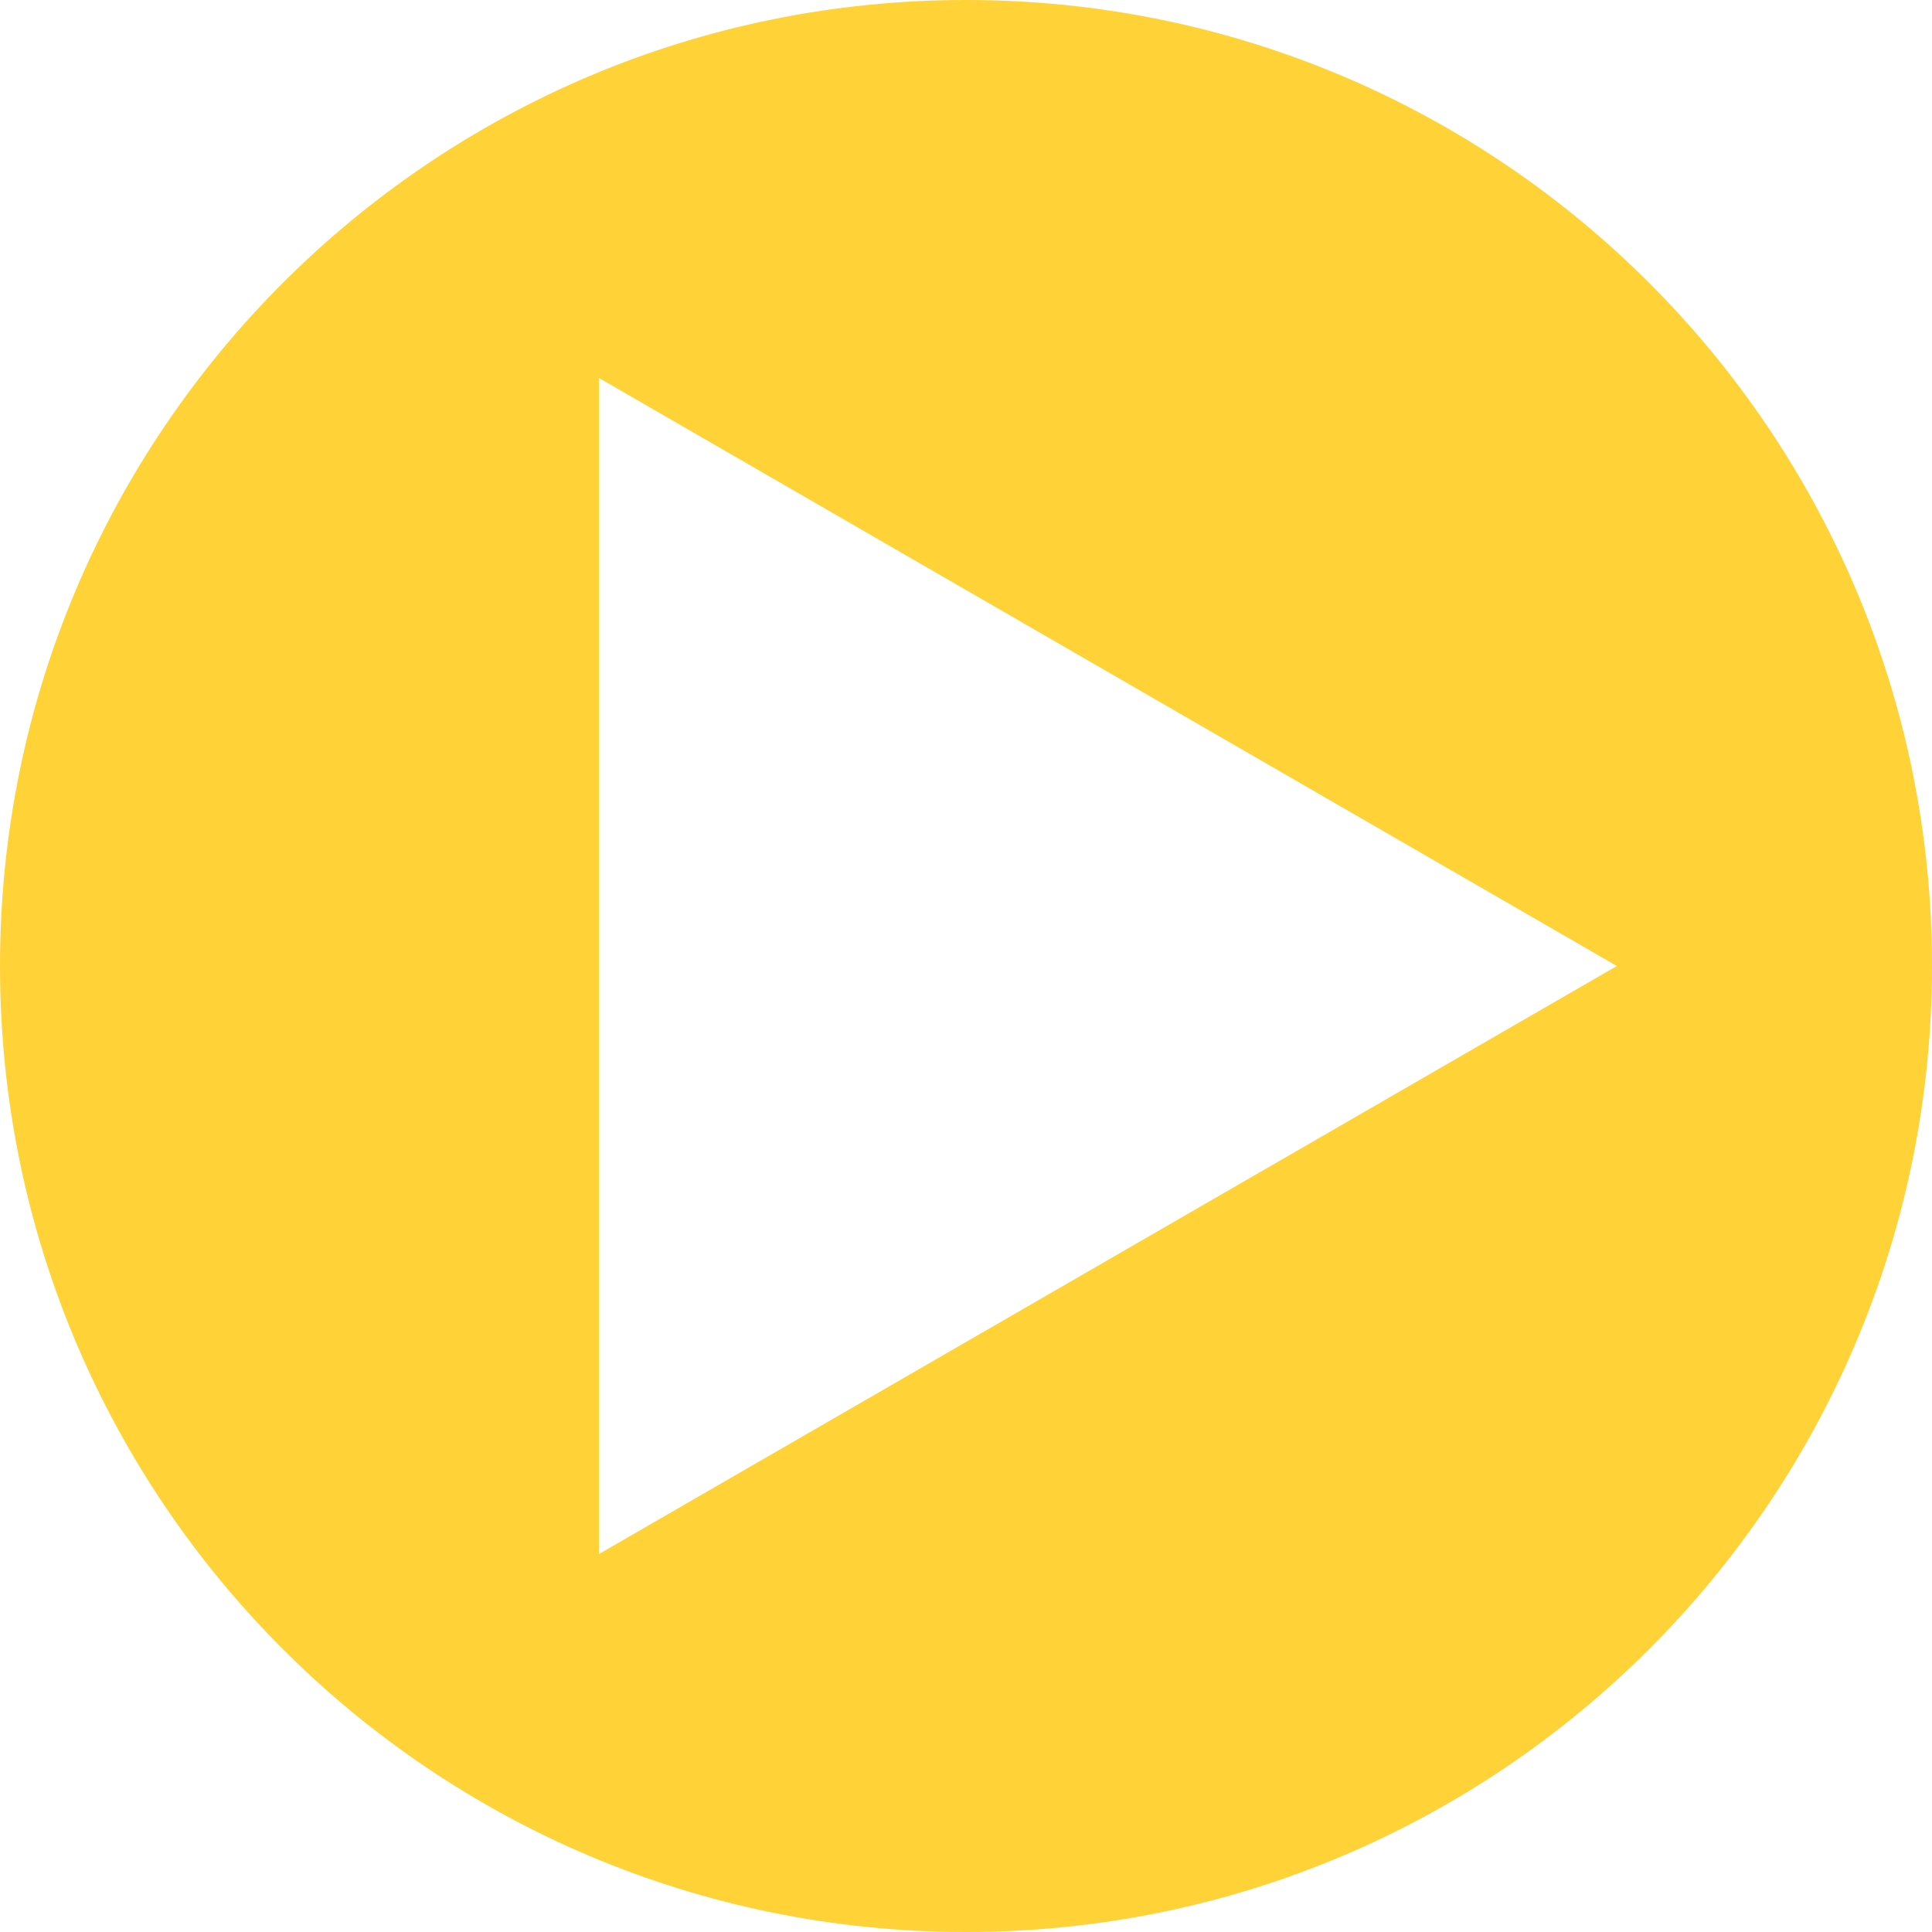
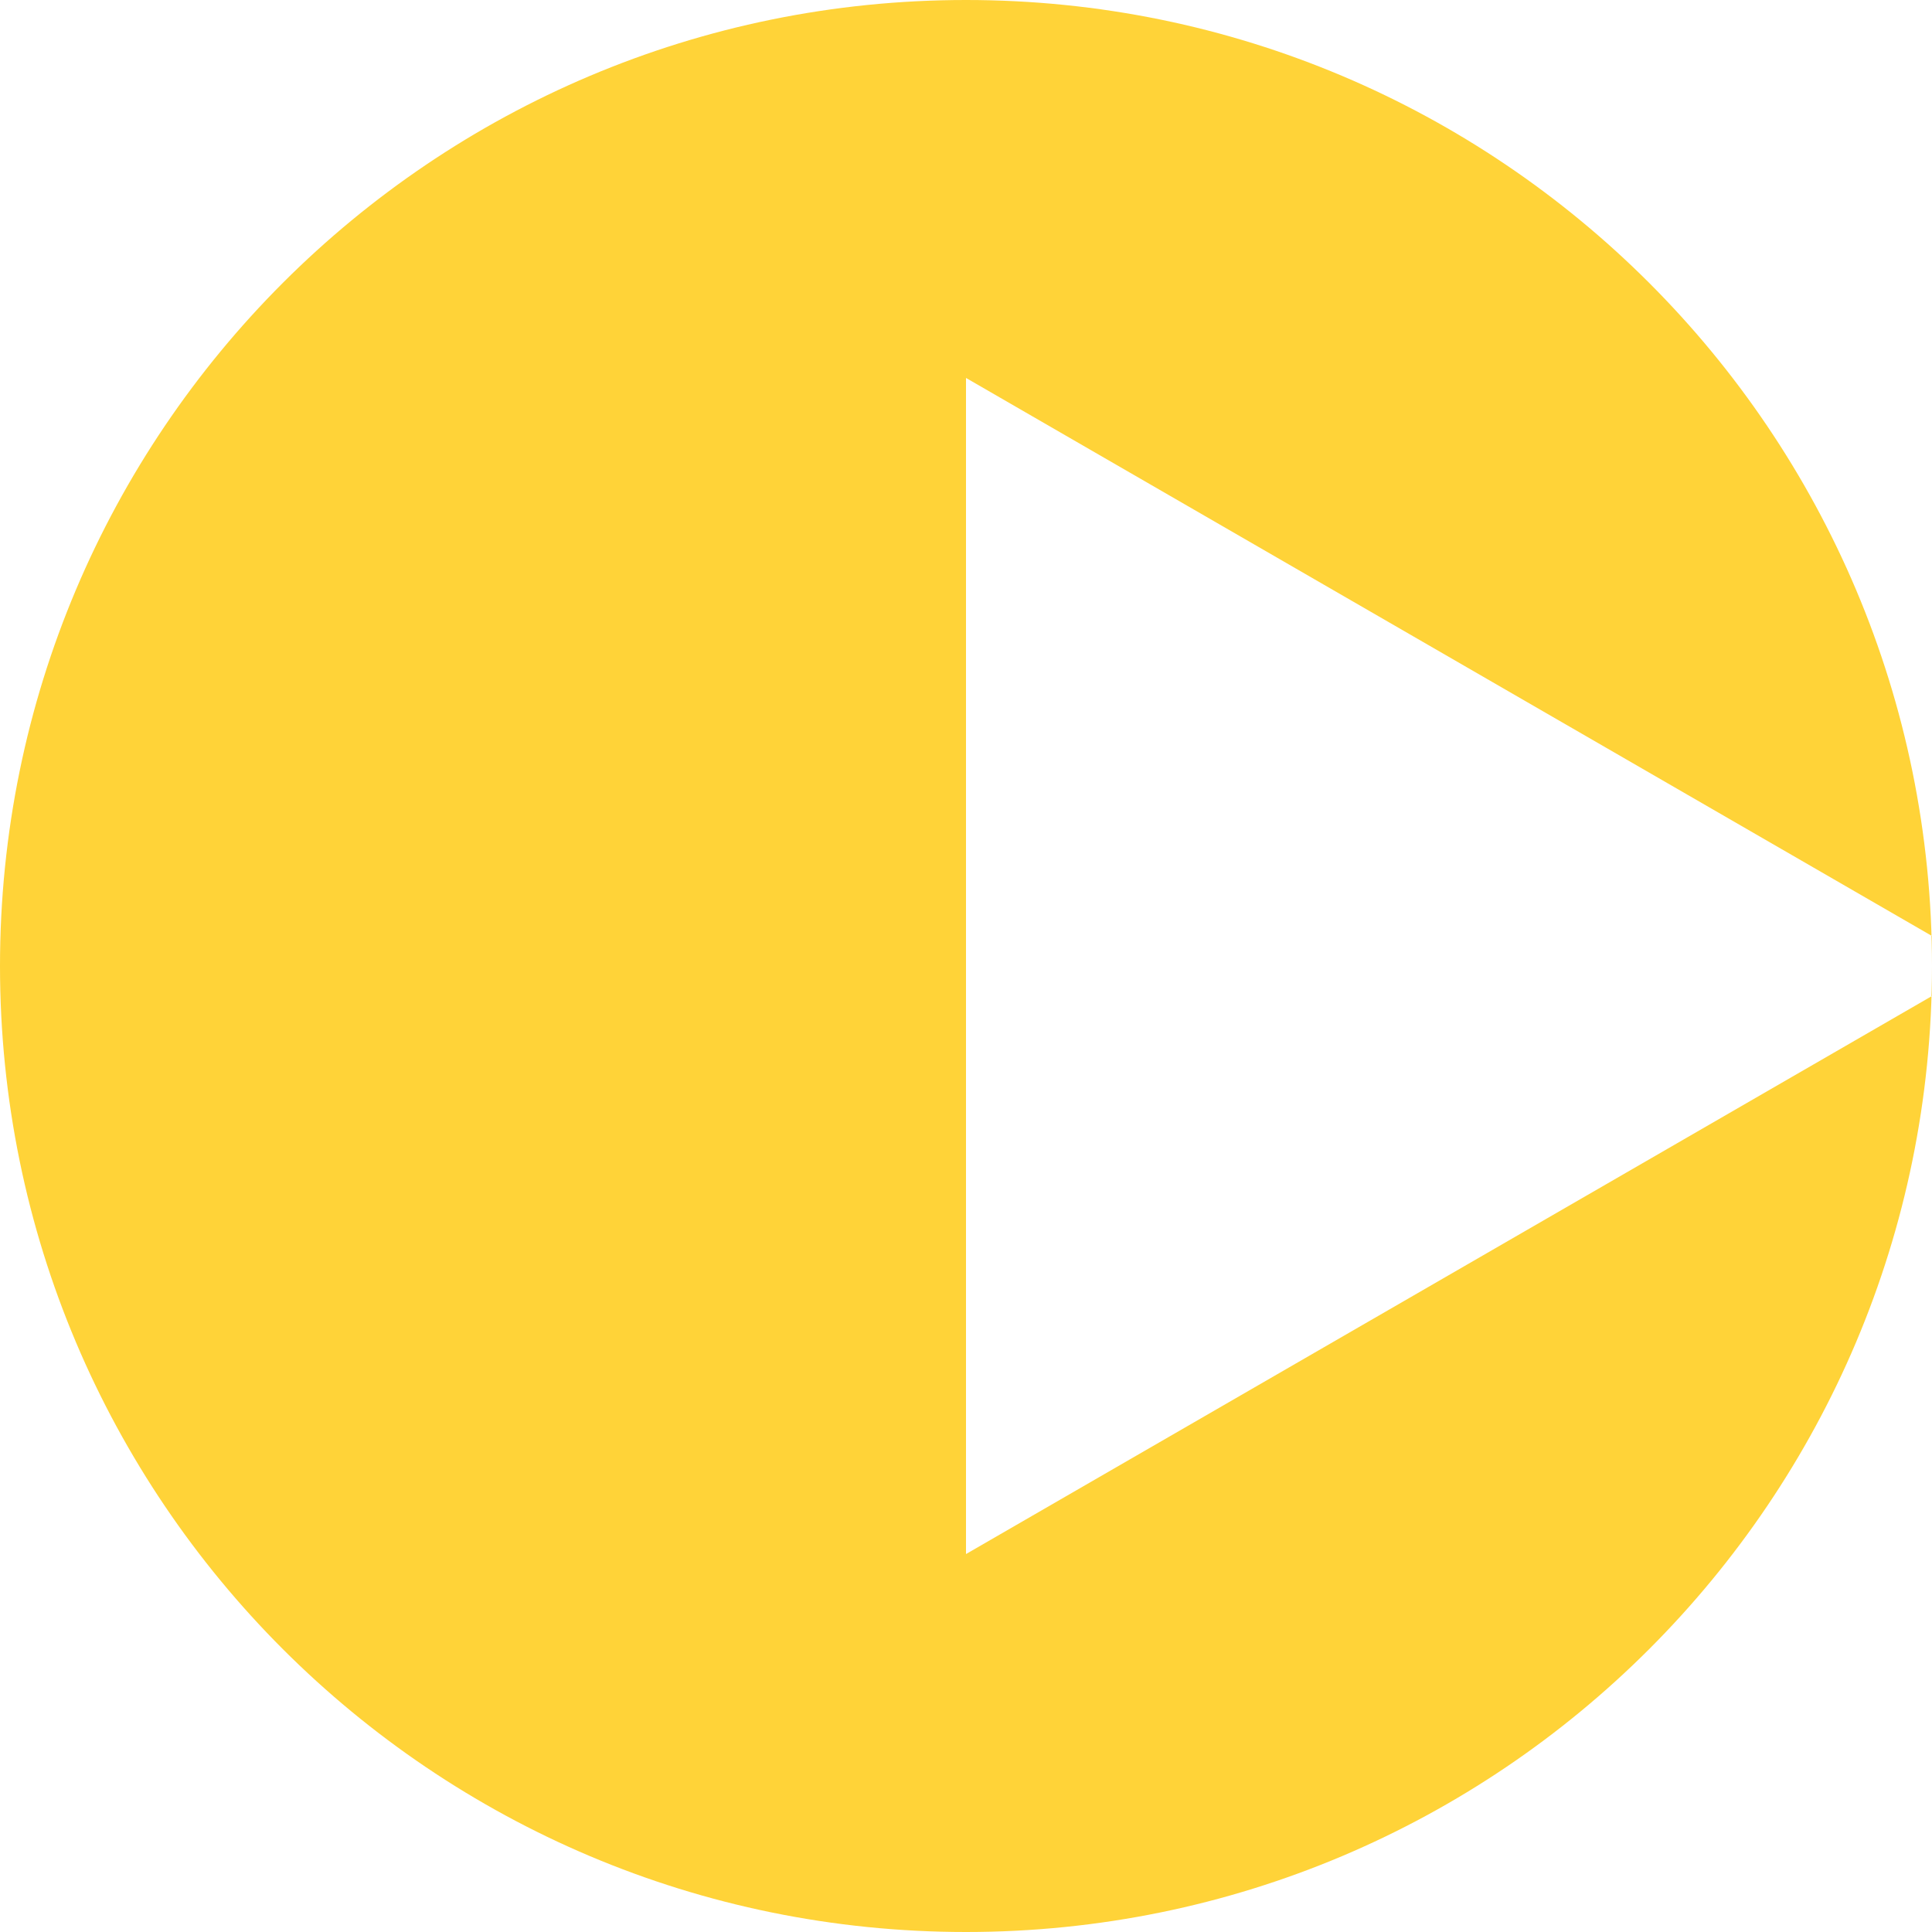
<svg xmlns="http://www.w3.org/2000/svg" width="160" height="160" version="1.1" viewBox="0 0 160 160">
  <g>
-     <path fill="#ffd338" d="M80,0C35.8,0,0,35.8,0,80s35.8,80,80,80,80-35.8,80-80S124.2,0,80,0ZM49.6,128.7V31.3l84.3,48.7-84.3,48.7Z" />
+     <path fill="#ffd338" d="M80,0C35.8,0,0,35.8,0,80s35.8,80,80,80,80-35.8,80-80S124.2,0,80,0ZV31.3l84.3,48.7-84.3,48.7Z" />
  </g>
</svg>